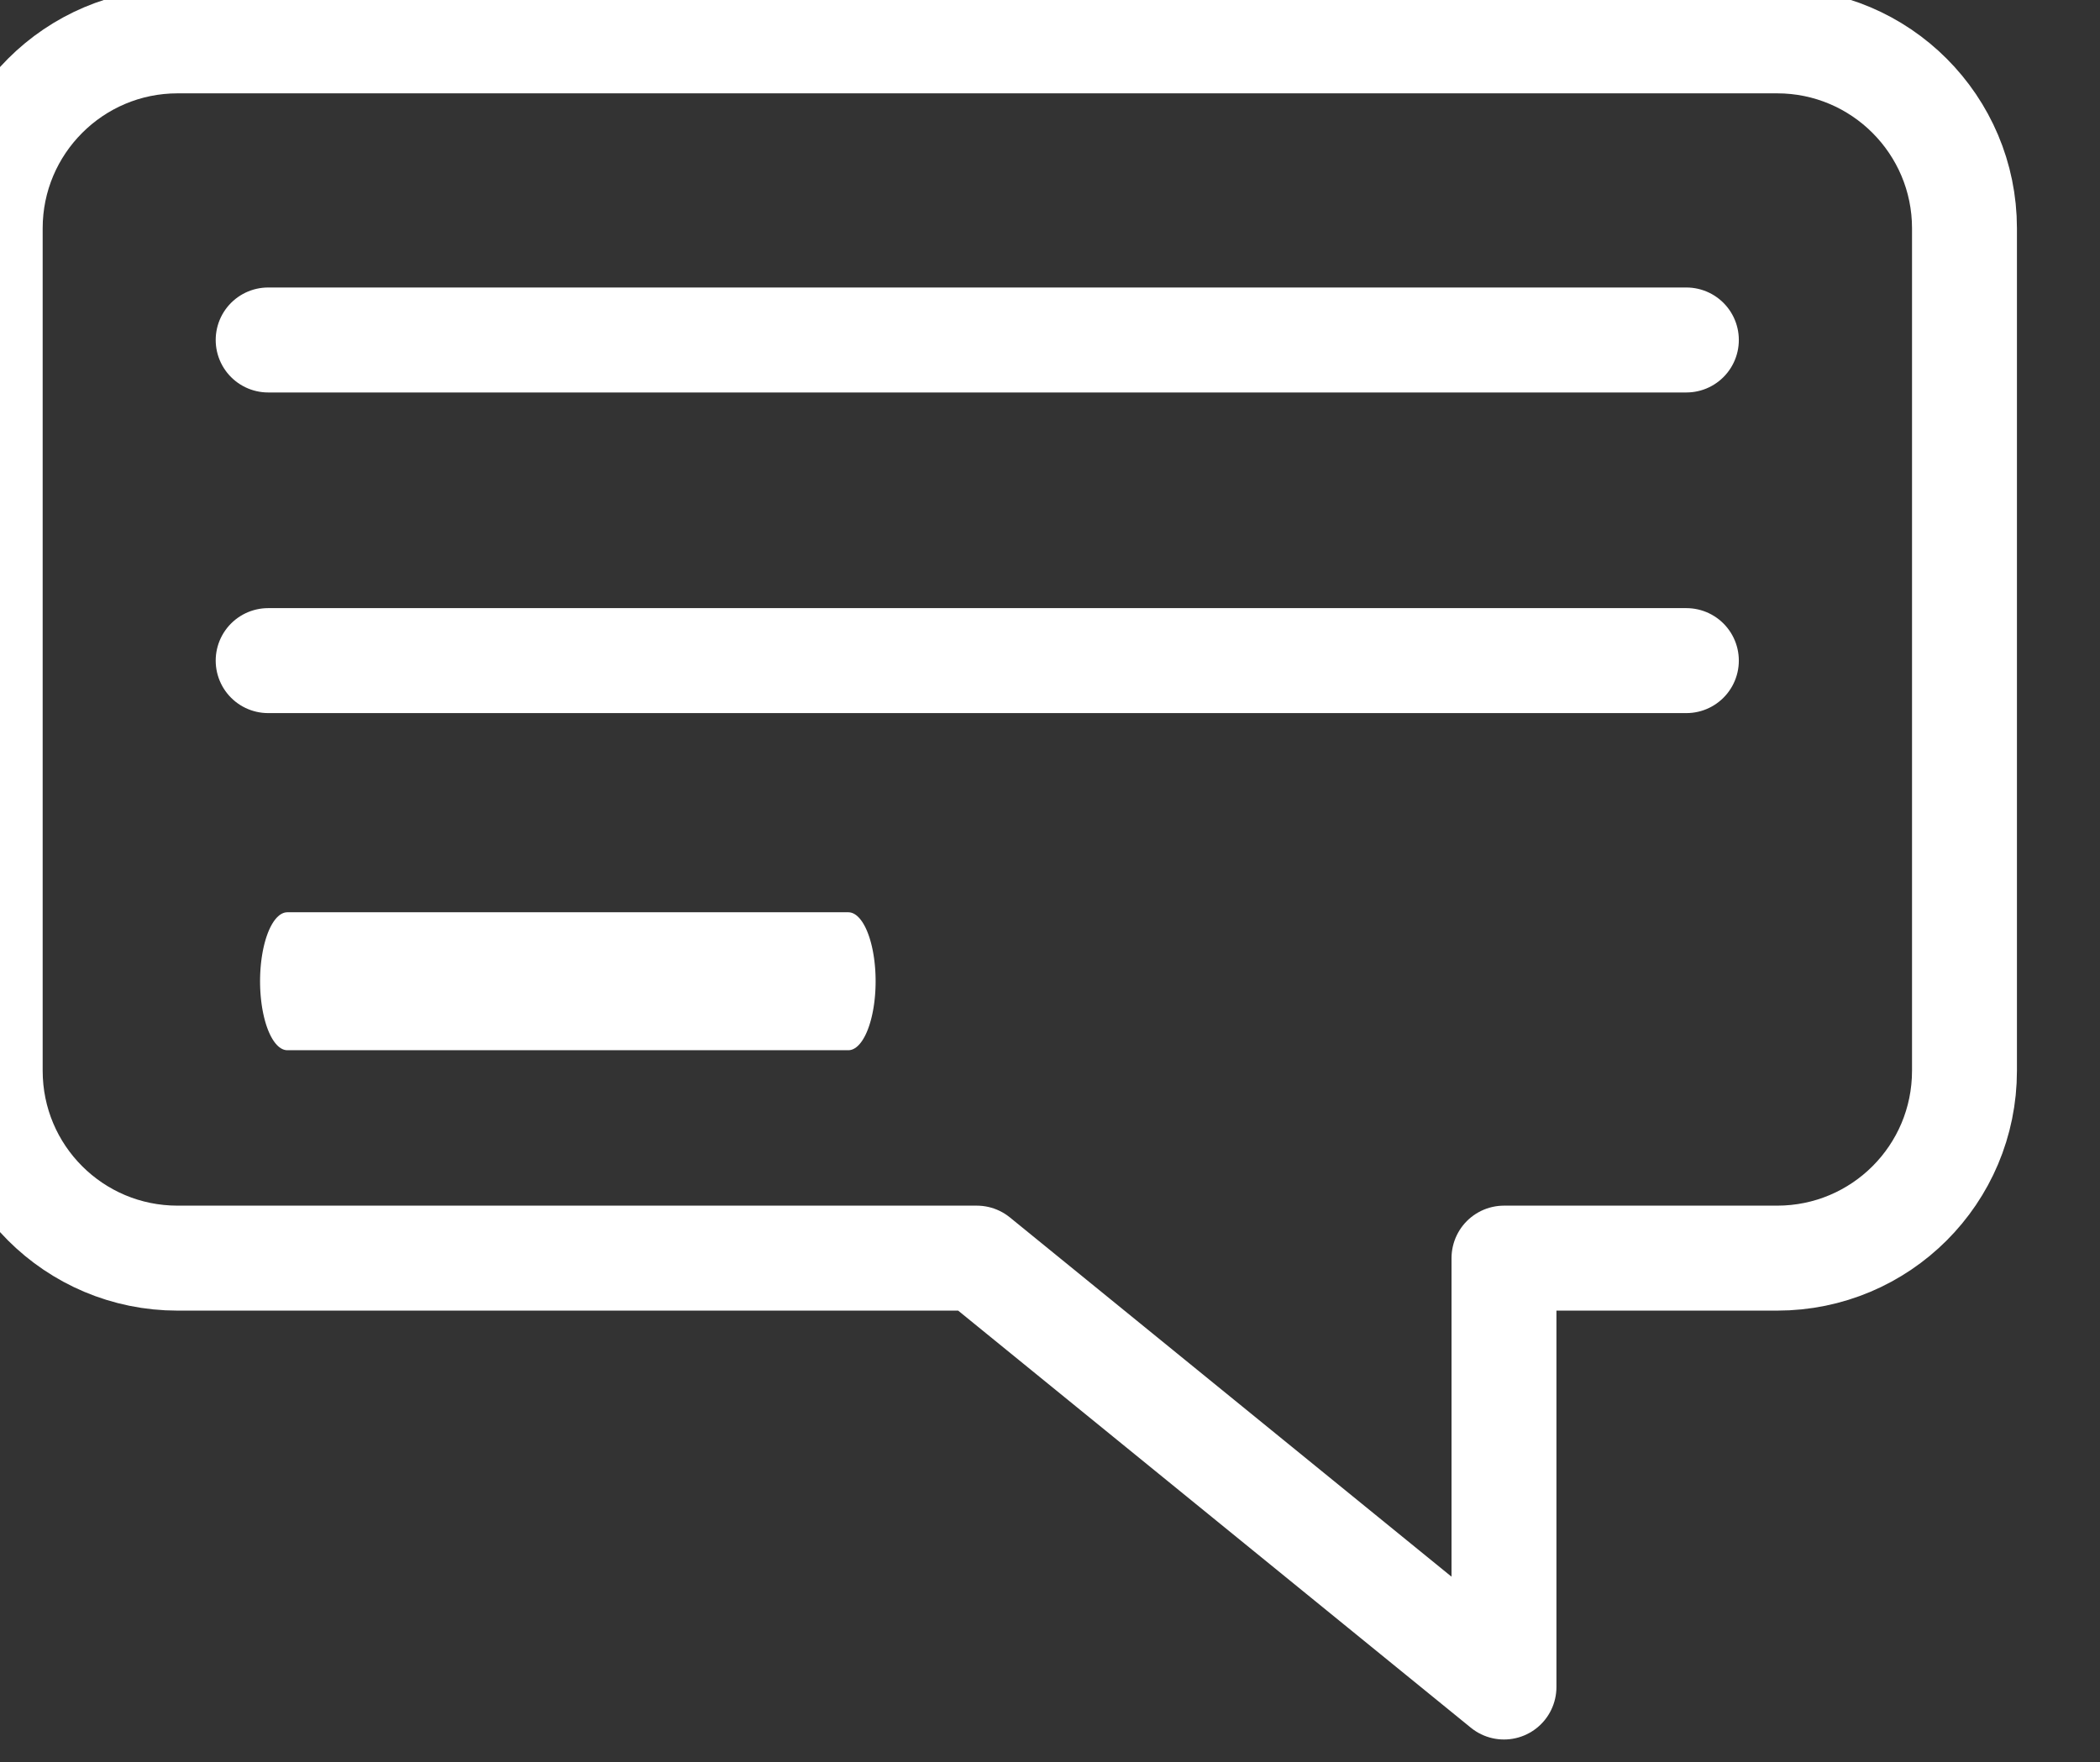
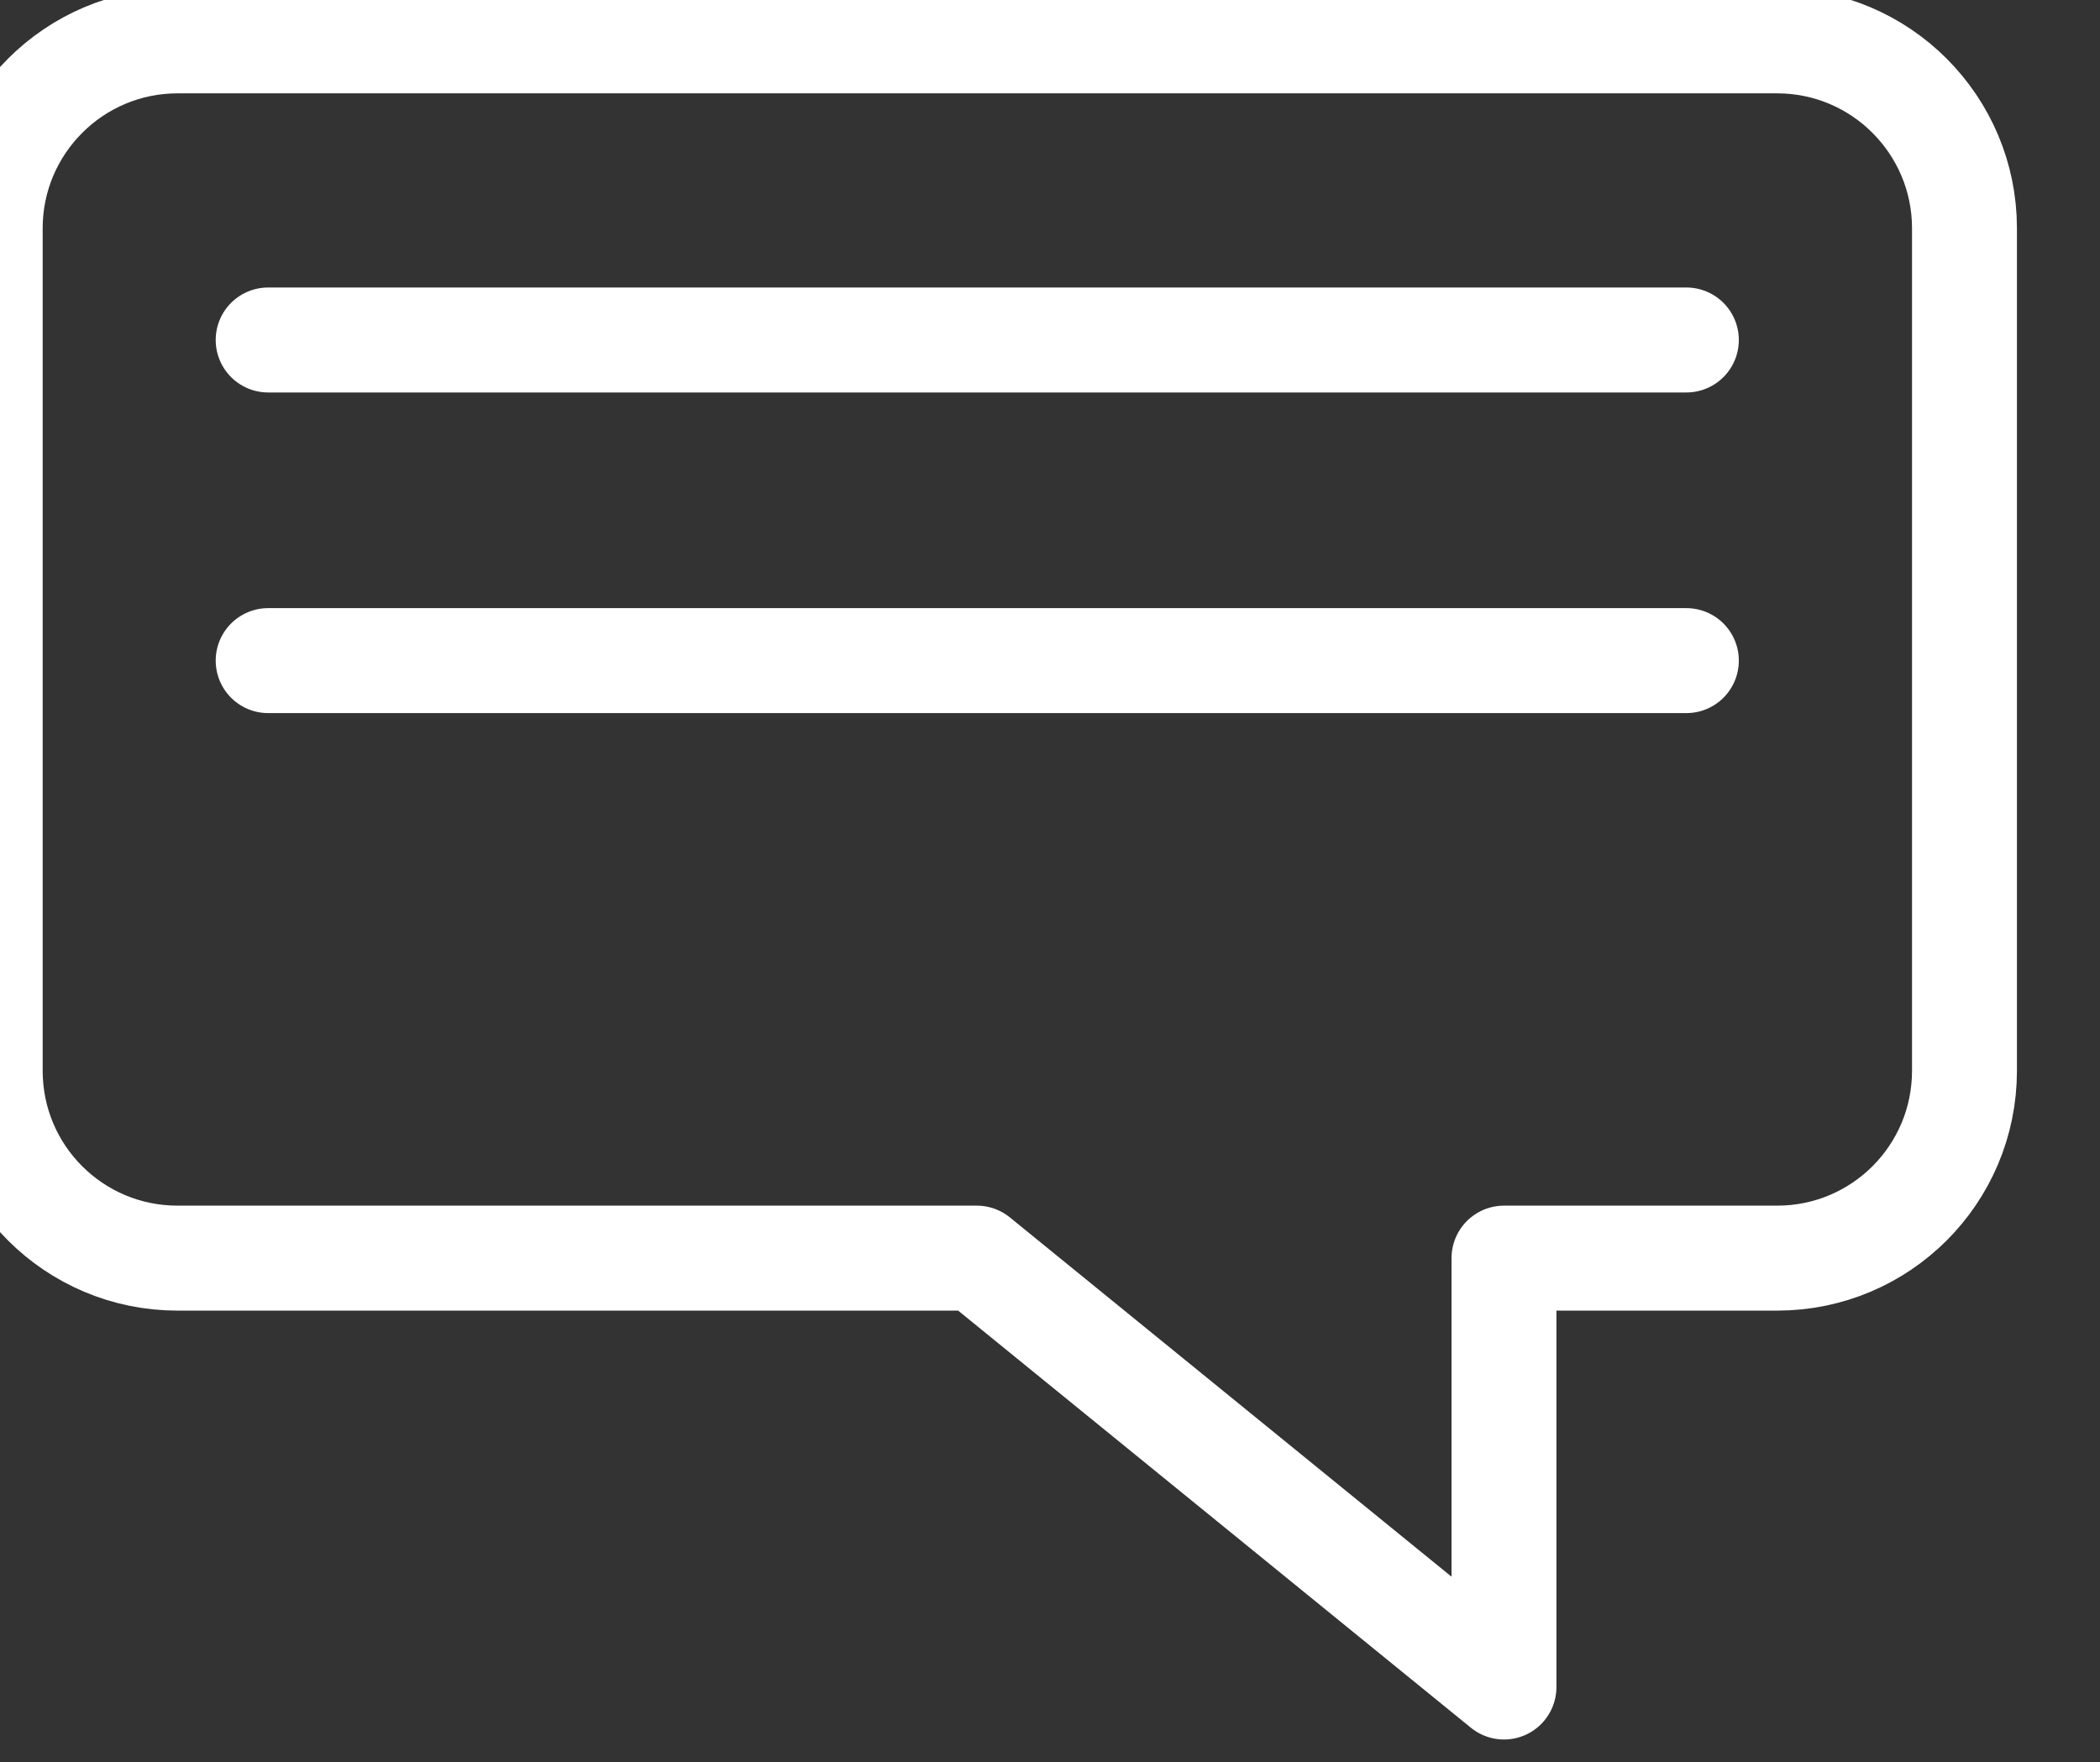
<svg xmlns="http://www.w3.org/2000/svg" width="100%" height="100%" viewBox="0 0 56 47" version="1.1" xml:space="preserve" style="fill-rule:evenodd;clip-rule:evenodd;stroke-linecap:round;stroke-linejoin:round;stroke-miterlimit:1.5;">
  <rect x="0" y="0" width="56" height="47" fill="#333333" stroke="none" />
  <g transform="matrix(1,0,0,1,-1732.63,-2163.93)">
    <g transform="matrix(1.382,0,0,1.253,-894.532,-496.884)">
      <g transform="matrix(0.723,0,0,0.798,647.093,396.491)">
        <path d="M1760.36,2197.8L1739.03,2197.8C1736.27,2197.8 1734.03,2195.57 1734.03,2192.8C1734.03,2186.7 1734.03,2176.43 1734.03,2170.33C1734.03,2167.57 1736.27,2165.33 1739.03,2165.33C1749.09,2165.33 1771.66,2165.33 1781.72,2165.33C1784.48,2165.33 1786.72,2167.57 1786.72,2170.33C1786.72,2176.43 1786.72,2186.7 1786.72,2192.8C1786.72,2195.57 1784.48,2197.8 1781.72,2197.8L1774.43,2197.8L1774.43,2209.24L1760.36,2197.8Z" style="fill:none;stroke:white;stroke-width:2.8px;" />
      </g>
      <g transform="matrix(1,0,0,1,0.904,0.581)">
        <g transform="matrix(0.723,0,0,0.798,646.867,396.779)">
          <path d="M1740.51,2172.22L1778.36,2172.22" style="fill:none;stroke:white;stroke-width:2.8px;" />
        </g>
        <g transform="matrix(0.723,0,0,0.798,646.867,403.604)">
          <path d="M1740.51,2172.22L1778.36,2172.22" style="fill:none;stroke:white;stroke-width:2.8px;" />
        </g>
        <g transform="matrix(0.286,0,0,0.798,1407.84,410.429)">
-           <path d="M1740.51,2172.22L1778.36,2172.22" style="fill:none;stroke:white;stroke-width:3.68px;" />
-         </g>
+           </g>
      </g>
    </g>
  </g>
</svg>